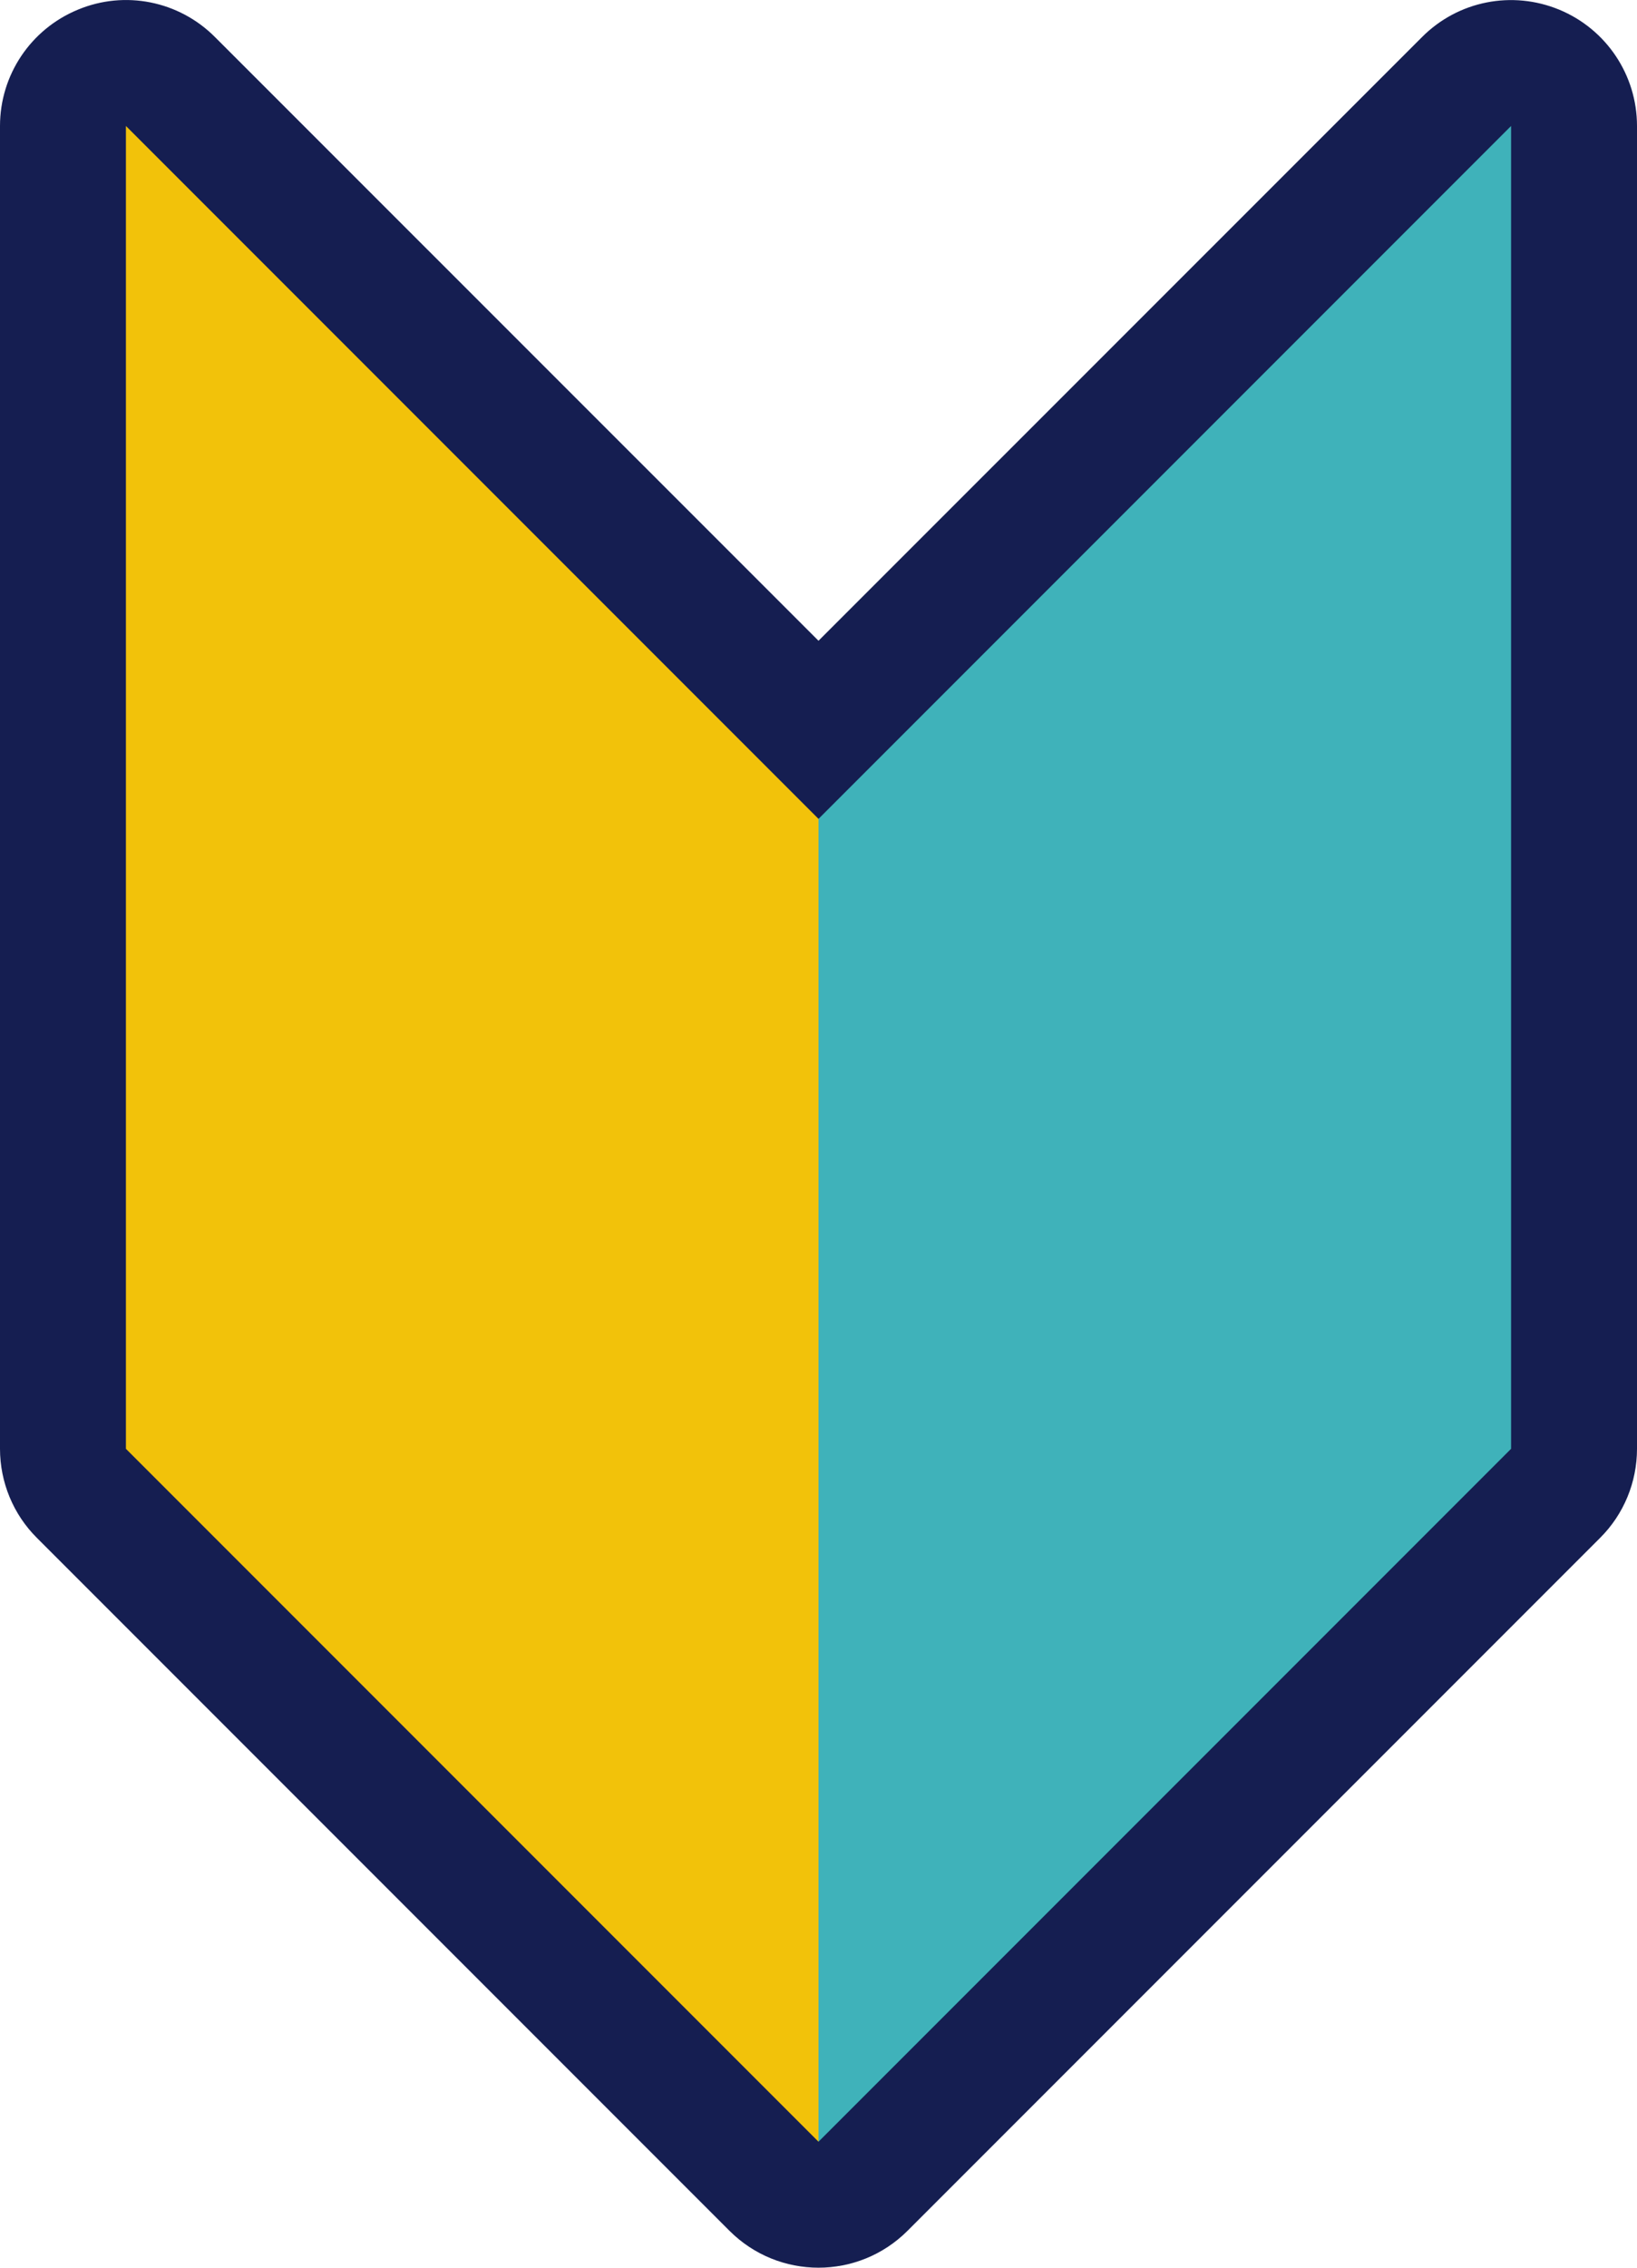
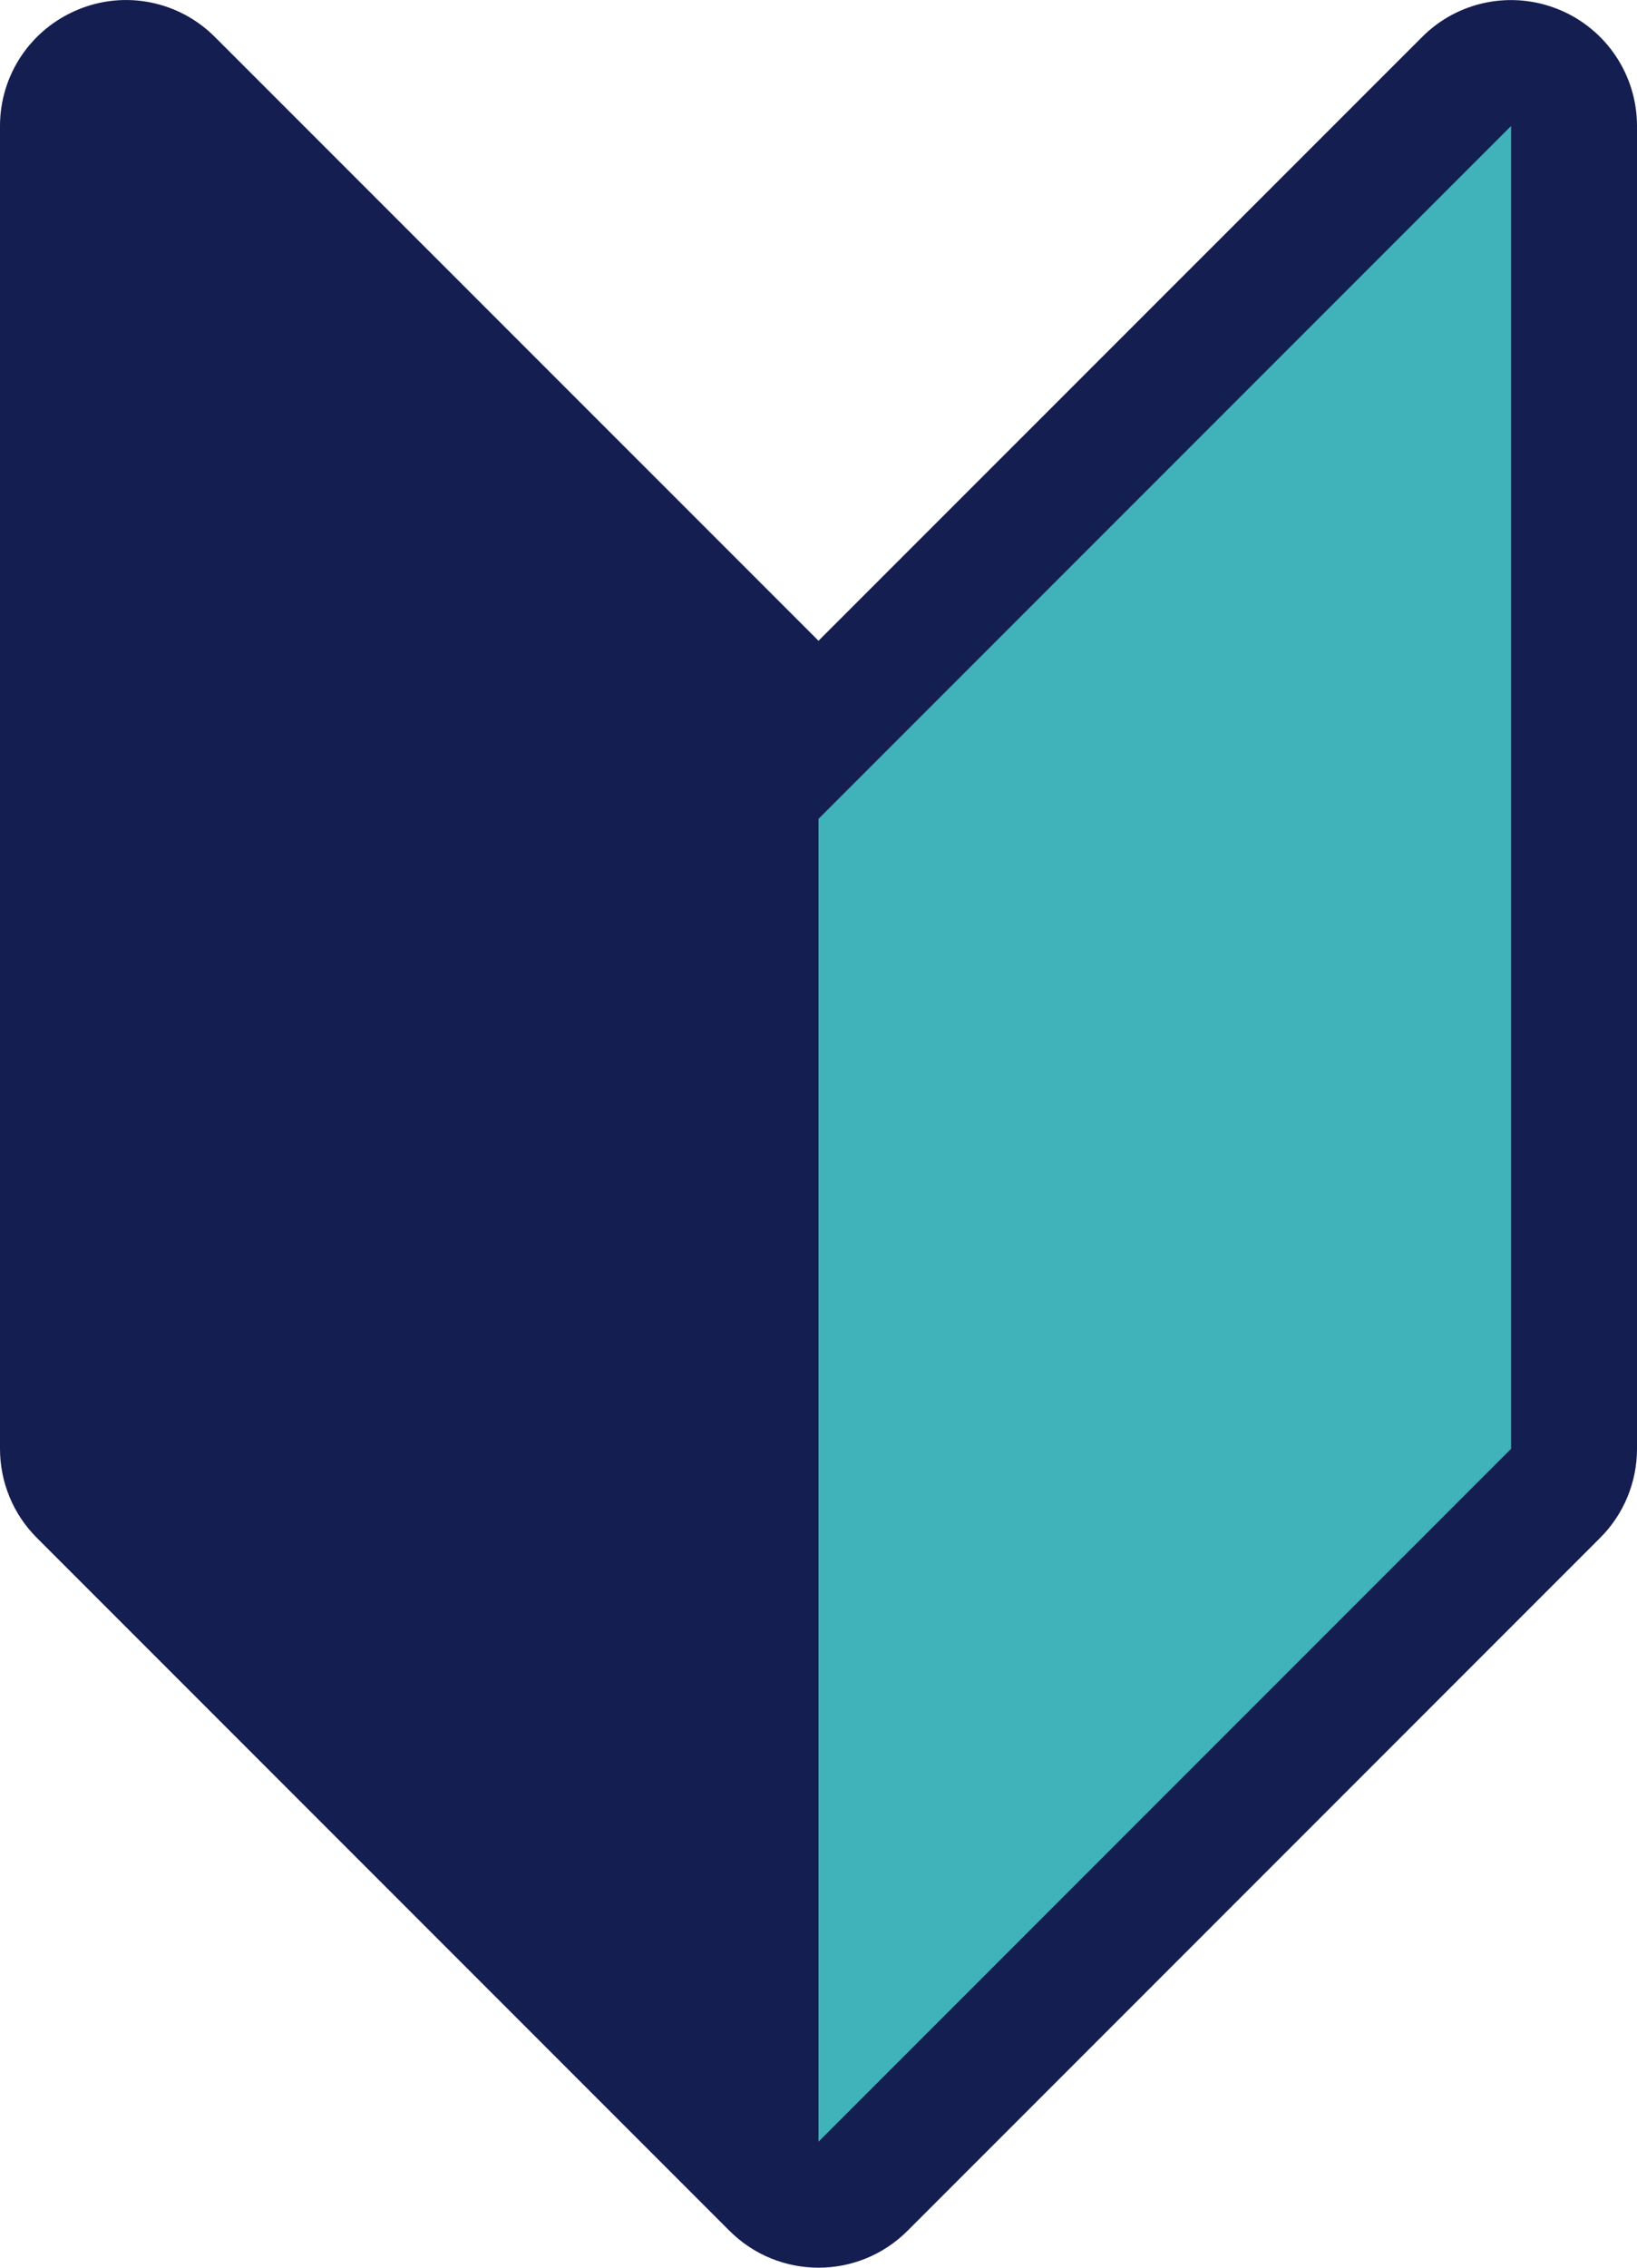
<svg xmlns="http://www.w3.org/2000/svg" width="13" height="18" viewBox="0 0 13 18" fill="none">
  <path d="M6.5 18C6.244 18 5.988 17.902 5.793 17.707L0.293 12.207C0.105 12.02 0 11.765 0 11.5V1C0 0.596 0.243 0.232 0.618 0.077C0.991 -0.079 1.421 0.007 1.707 0.294L6.5 5.086L11.293 0.294C11.579 0.007 12.008 -0.078 12.383 0.077C12.757 0.232 13 0.596 13 1V11.5C13 11.765 12.895 12.02 12.707 12.207L7.207 17.707C7.012 17.902 6.756 18 6.5 18Z" fill="#151E51" />
  <path d="M6.5 6.5L12 1V11.5L6.5 17V6.5Z" fill="#3FB2BA" />
-   <path d="M1 1L6.5 6.5V17L1 11.5V1Z" fill="#F2C20A" />
</svg>